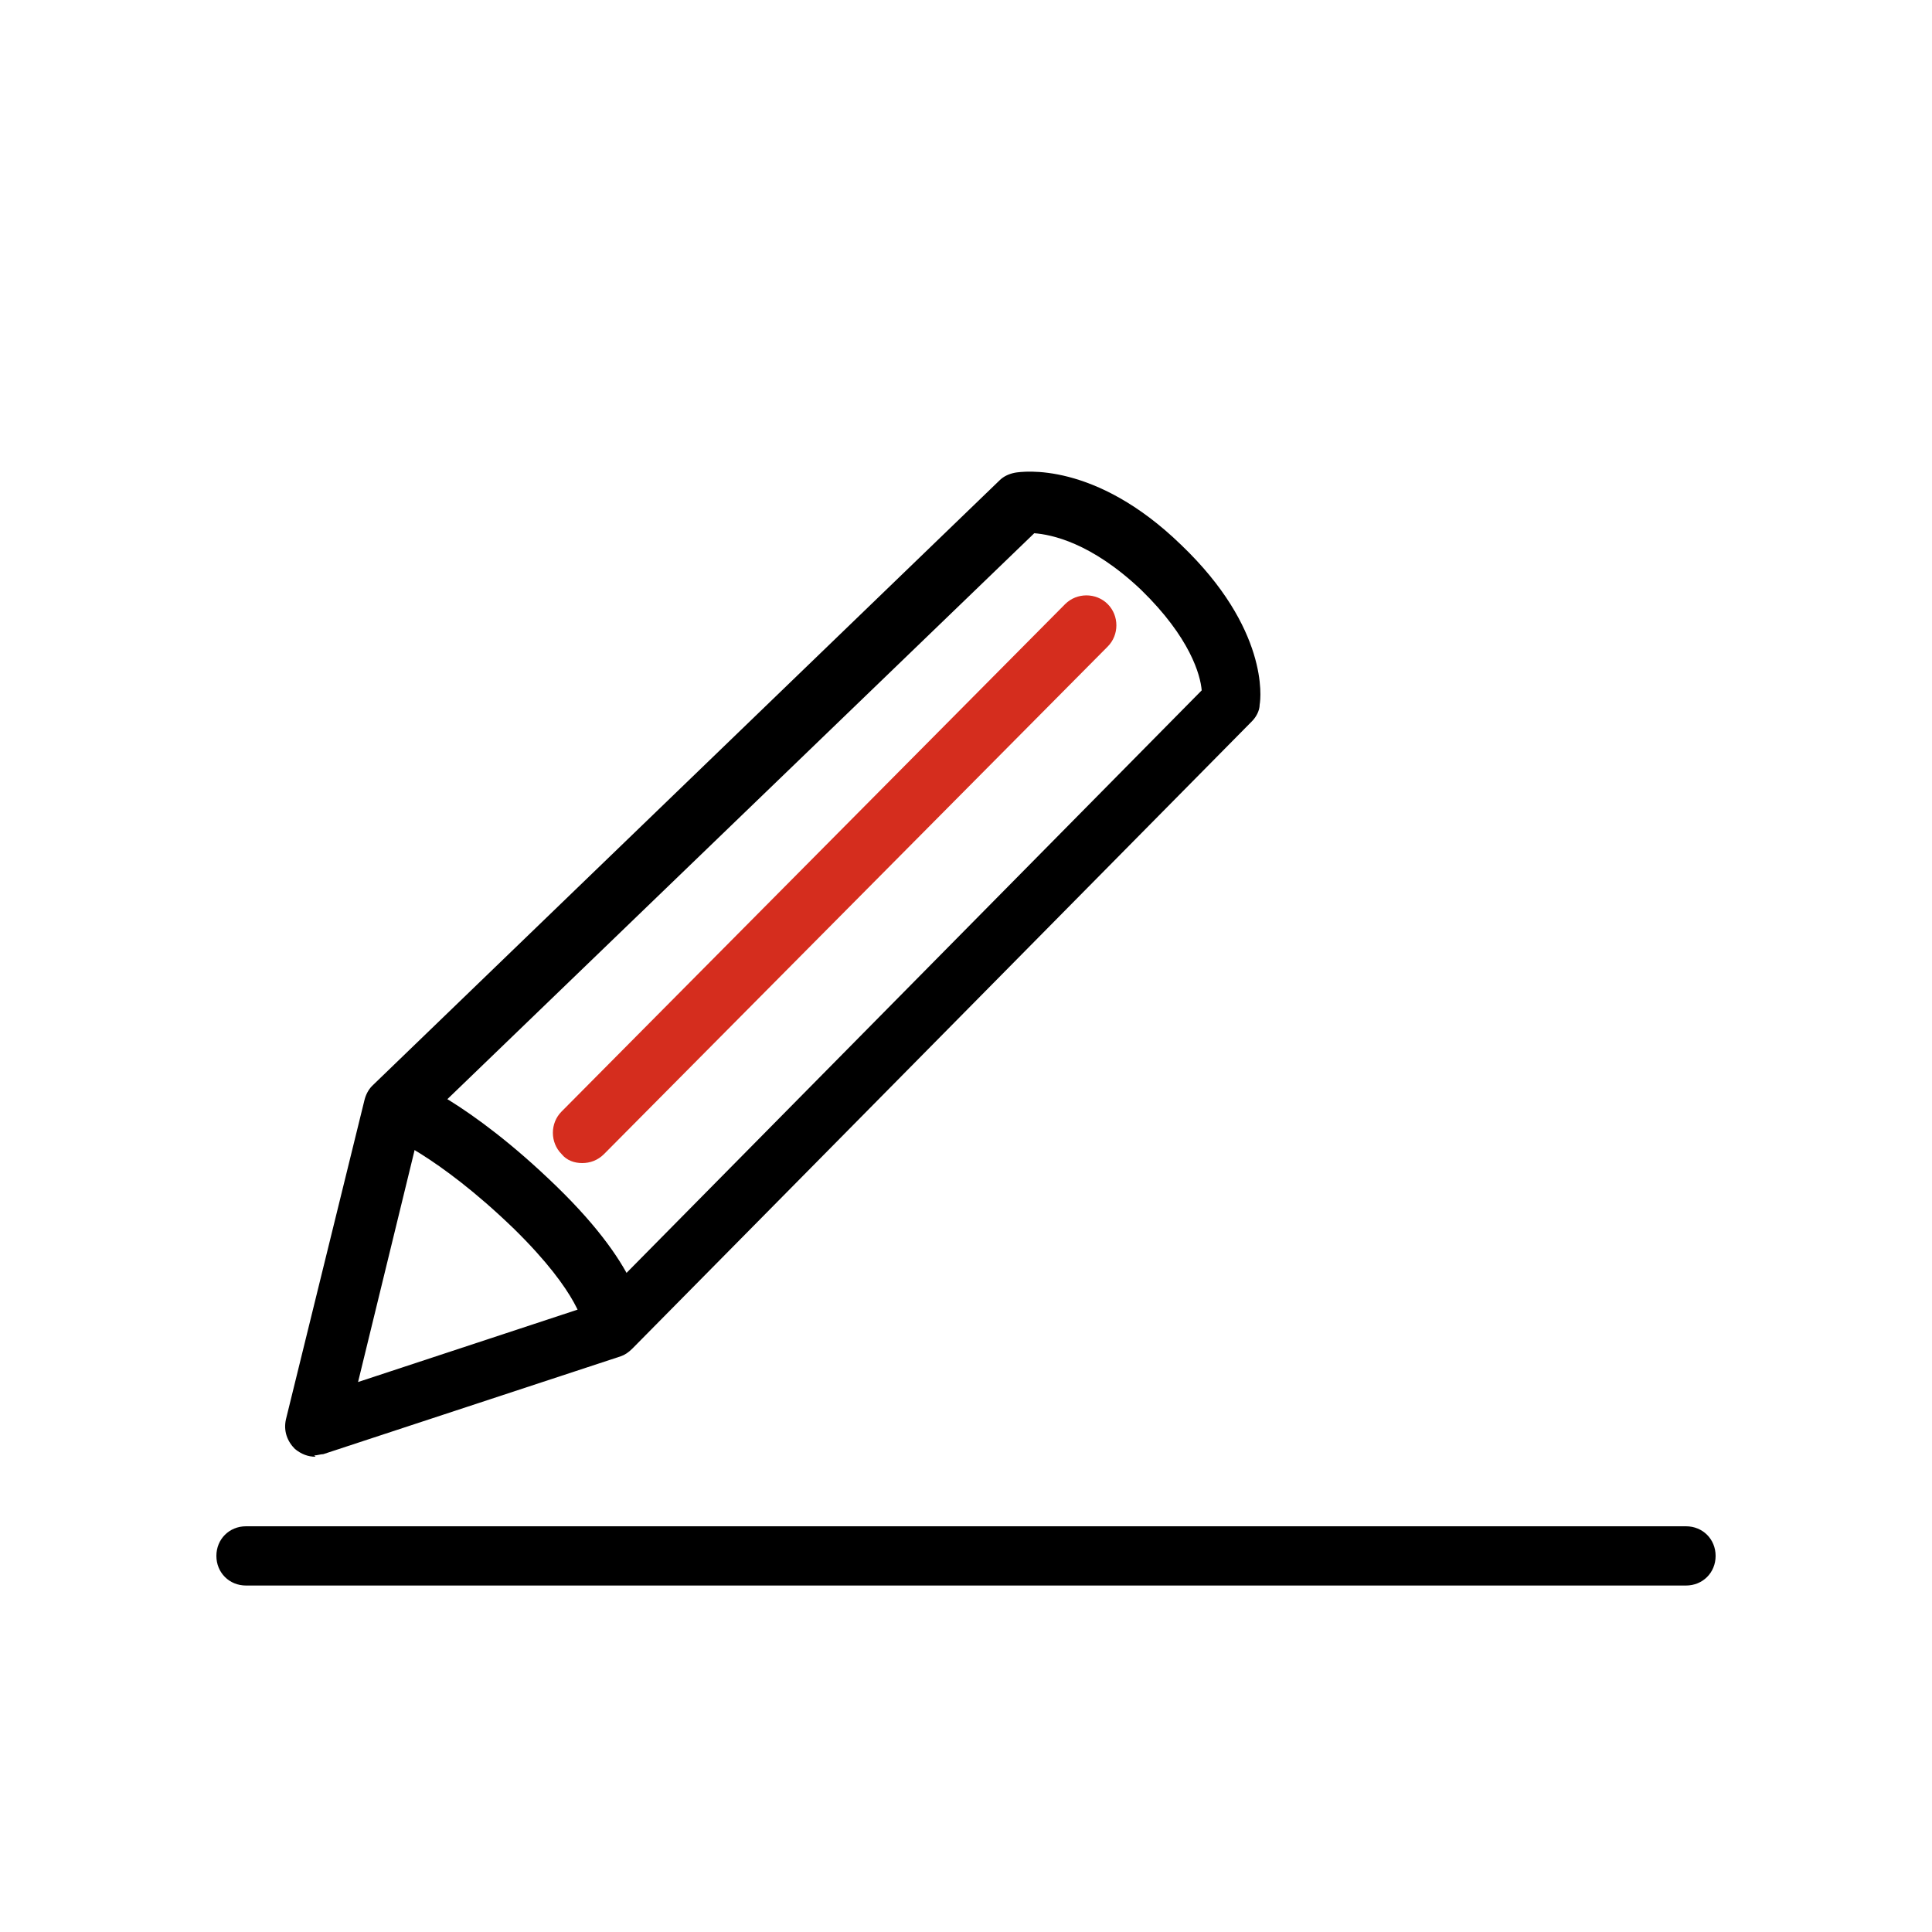
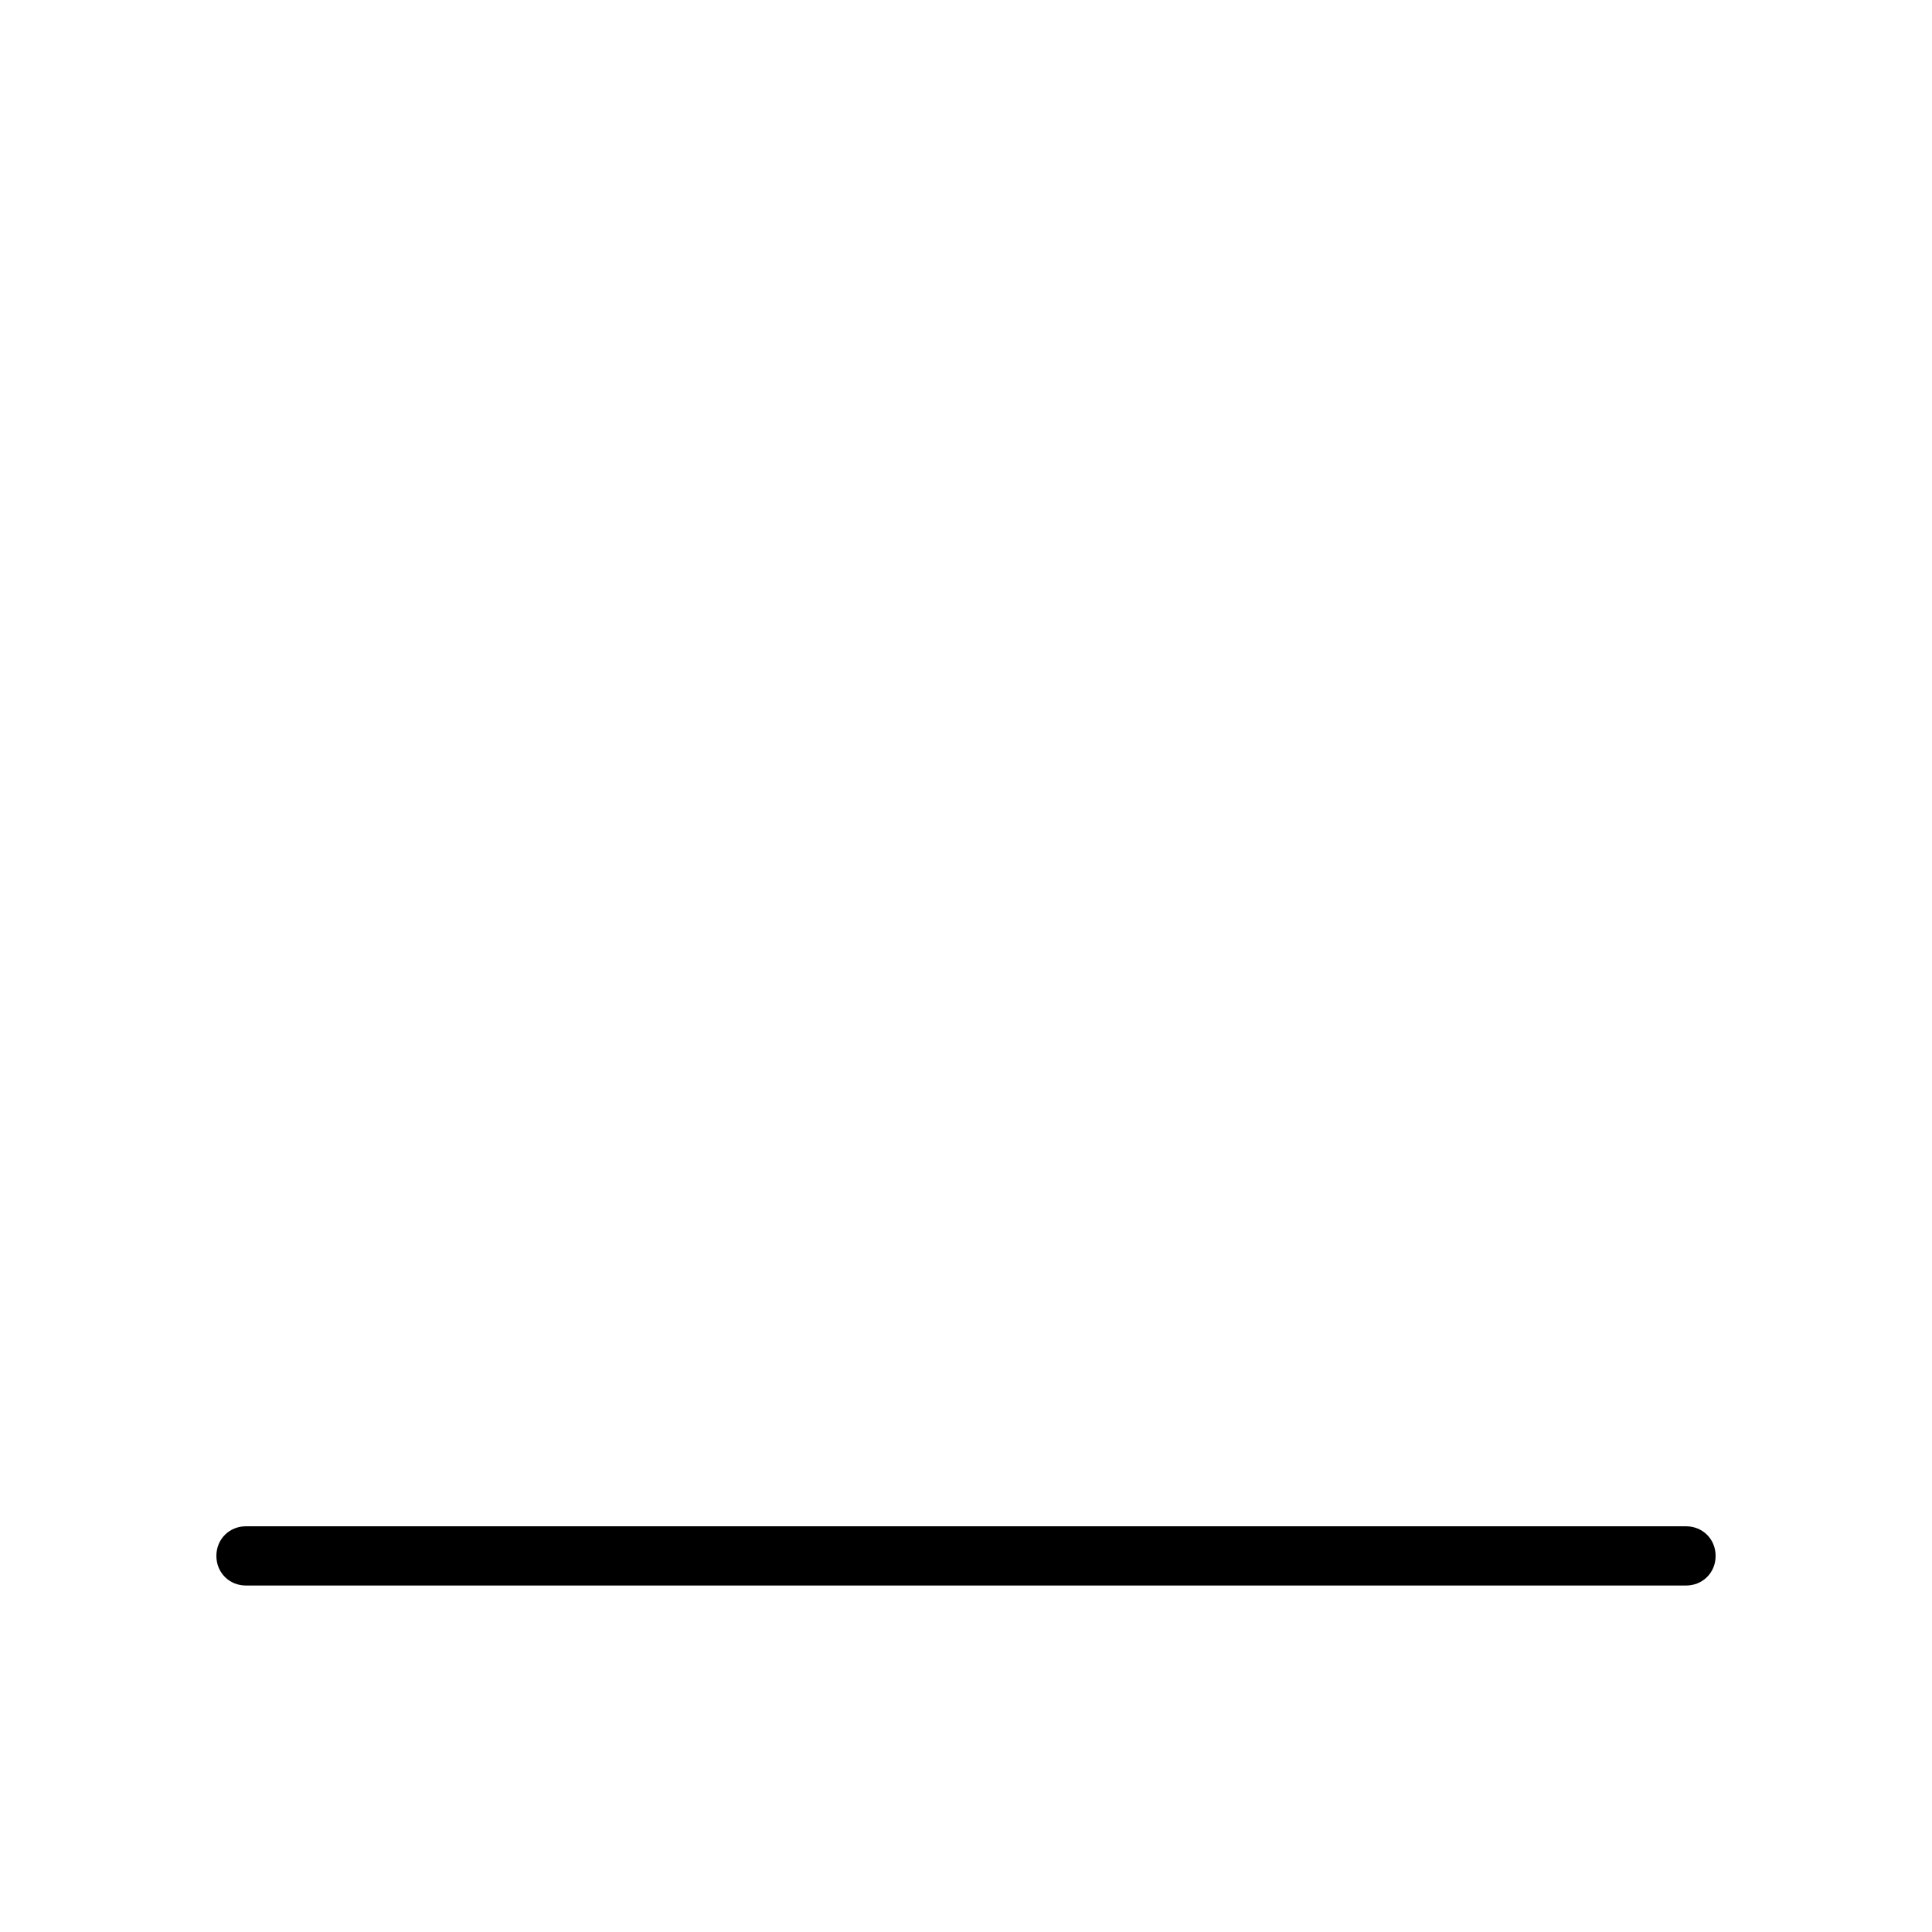
<svg xmlns="http://www.w3.org/2000/svg" id="Capa_4" version="1.1" viewBox="0 0 150 150">
  <defs>
    <style>
      .st0 {
        fill: #d52d1e;
      }
    </style>
  </defs>
-   <path d="M24.5,113.1c-.6,0-1.1-.2-1.6-.6-.6-.6-.9-1.4-.7-2.3l6.1-24.8c.1-.4.3-.8.6-1.1l48.7-47c.3-.3.7-.5,1.2-.6.6-.1,6.2-.9,12.9,5.6,6.8,6.5,6.2,11.9,6.1,12.4,0,.5-.3,1-.6,1.3l-48.1,48.7c-.3.3-.6.5-.9.6l-23.1,7.6c-.2,0-.5.1-.7.1ZM32.7,87.2l-4.9,20.1,18.5-6.1,47-47.6c-.1-1.2-.9-4.1-4.7-7.8-3.9-3.7-7-4.3-8.3-4.4l-47.6,45.9Z" />
-   <path class="st0" d="M45.2,90.3c-.6,0-1.2-.2-1.6-.7-.9-.9-.9-2.4,0-3.3l39.1-39.4c.9-.9,2.4-.9,3.3,0,.9.9.9,2.4,0,3.3l-39.1,39.4c-.5.5-1.1.7-1.7.7Z" />
-   <path d="M49.9,103.5l-4.6-.7s0,0,0,.2c0,0-.2-2.5-5.4-7.6-6-5.8-10-7.3-10-7.3-1.2-.4-1.8-1.8-1.4-3,.4-1.2,1.7-1.8,3-1.4.2,0,4.9,1.8,11.7,8.4,6.8,6.6,6.9,10.4,6.8,11.4Z" />
  <path d="M130.9,123.1H19.1c-1.3,0-2.3-1-2.3-2.3s1-2.3,2.3-2.3h111.8c1.3,0,2.3,1,2.3,2.3s-1,2.3-2.3,2.3Z" />
</svg>